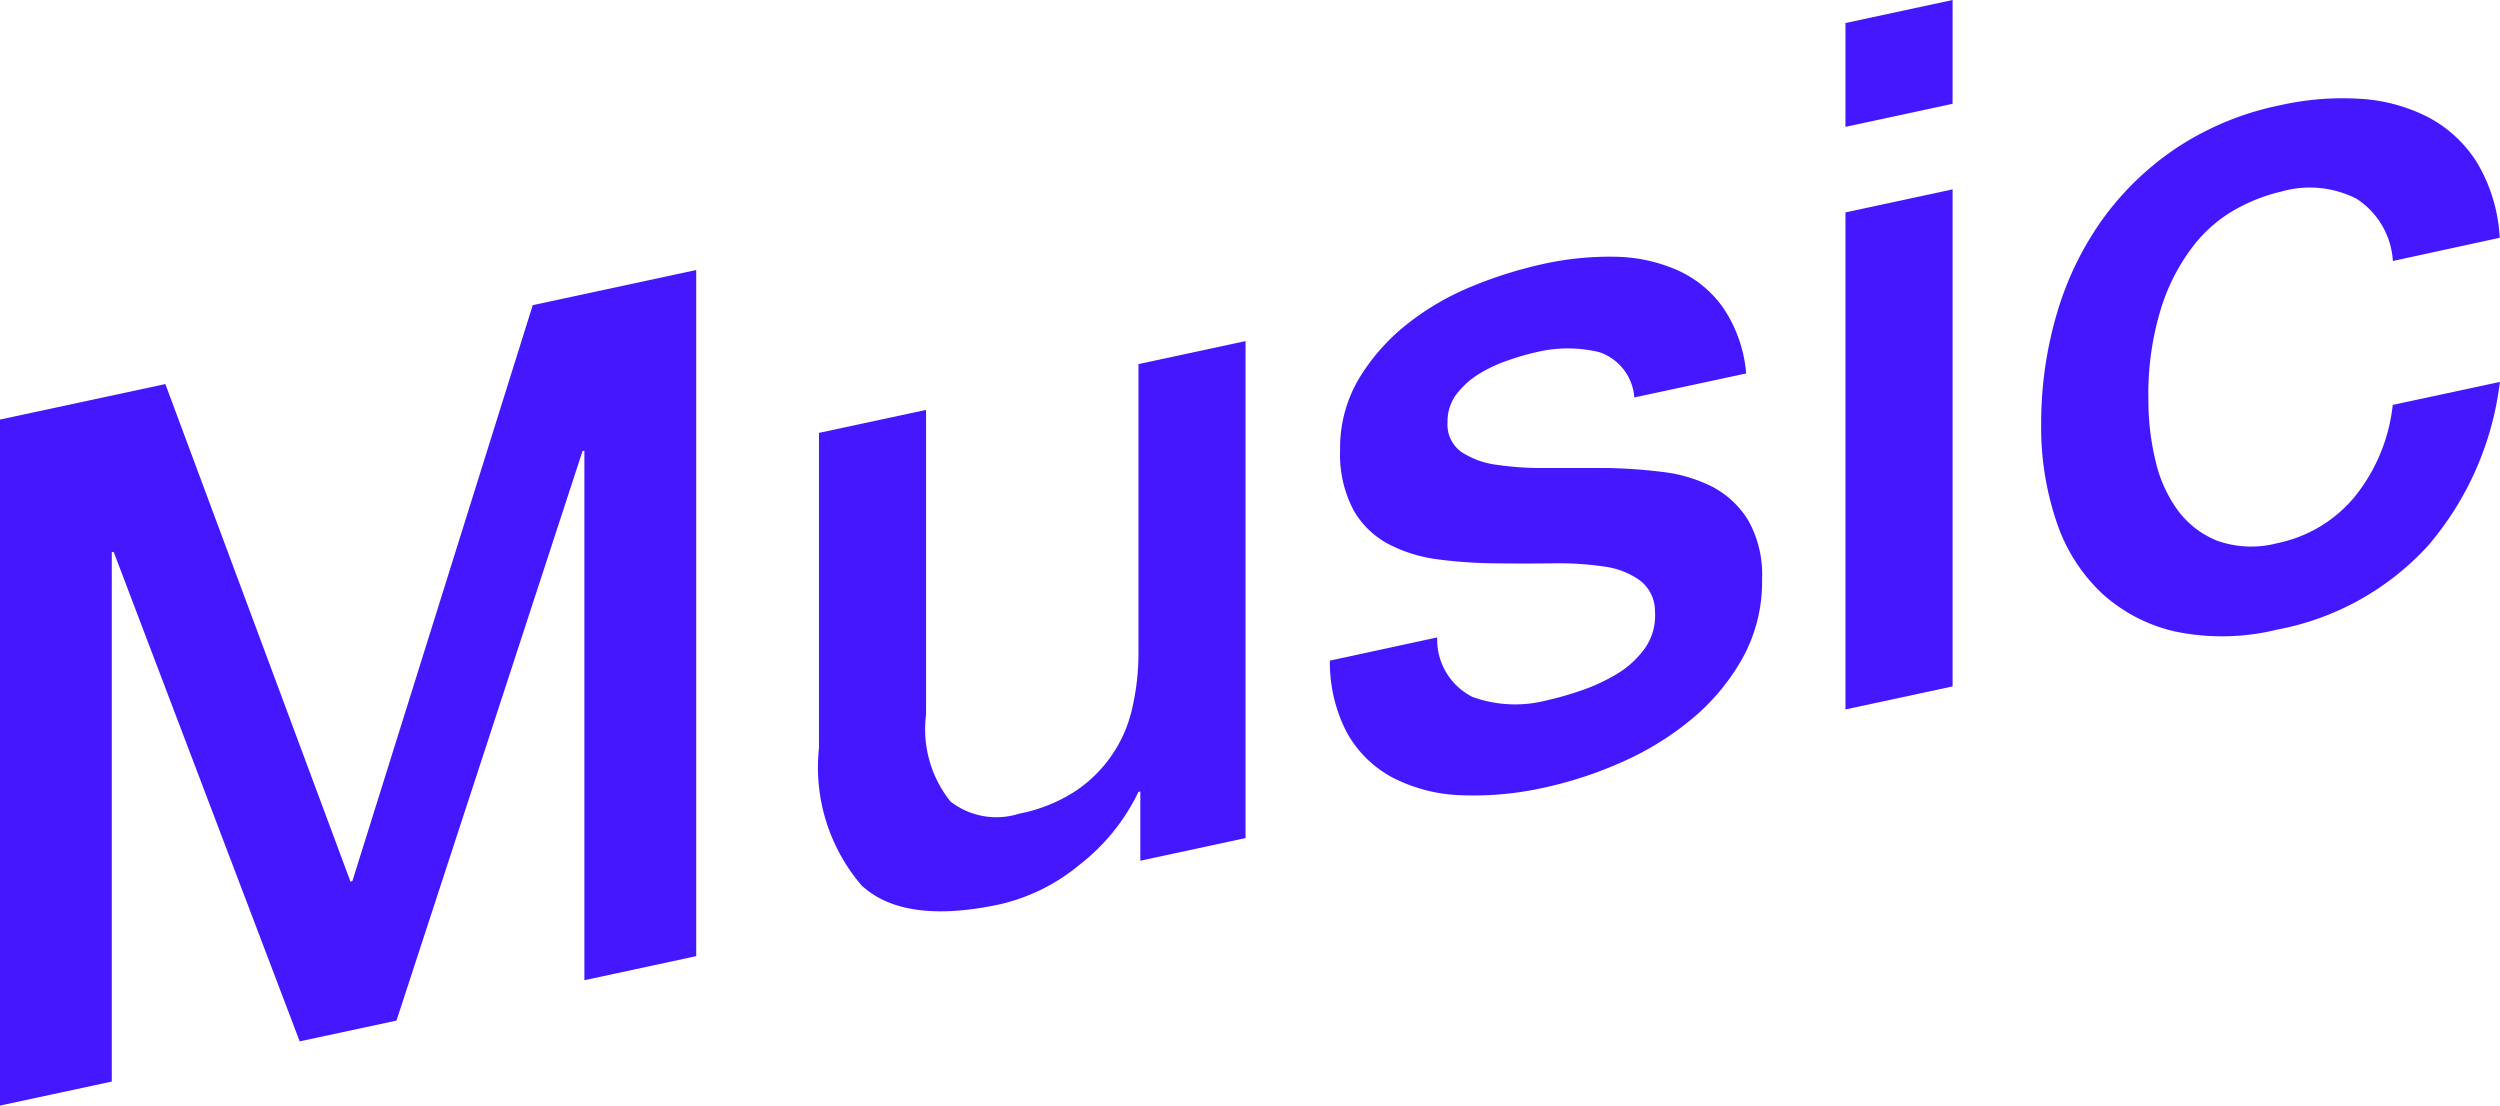
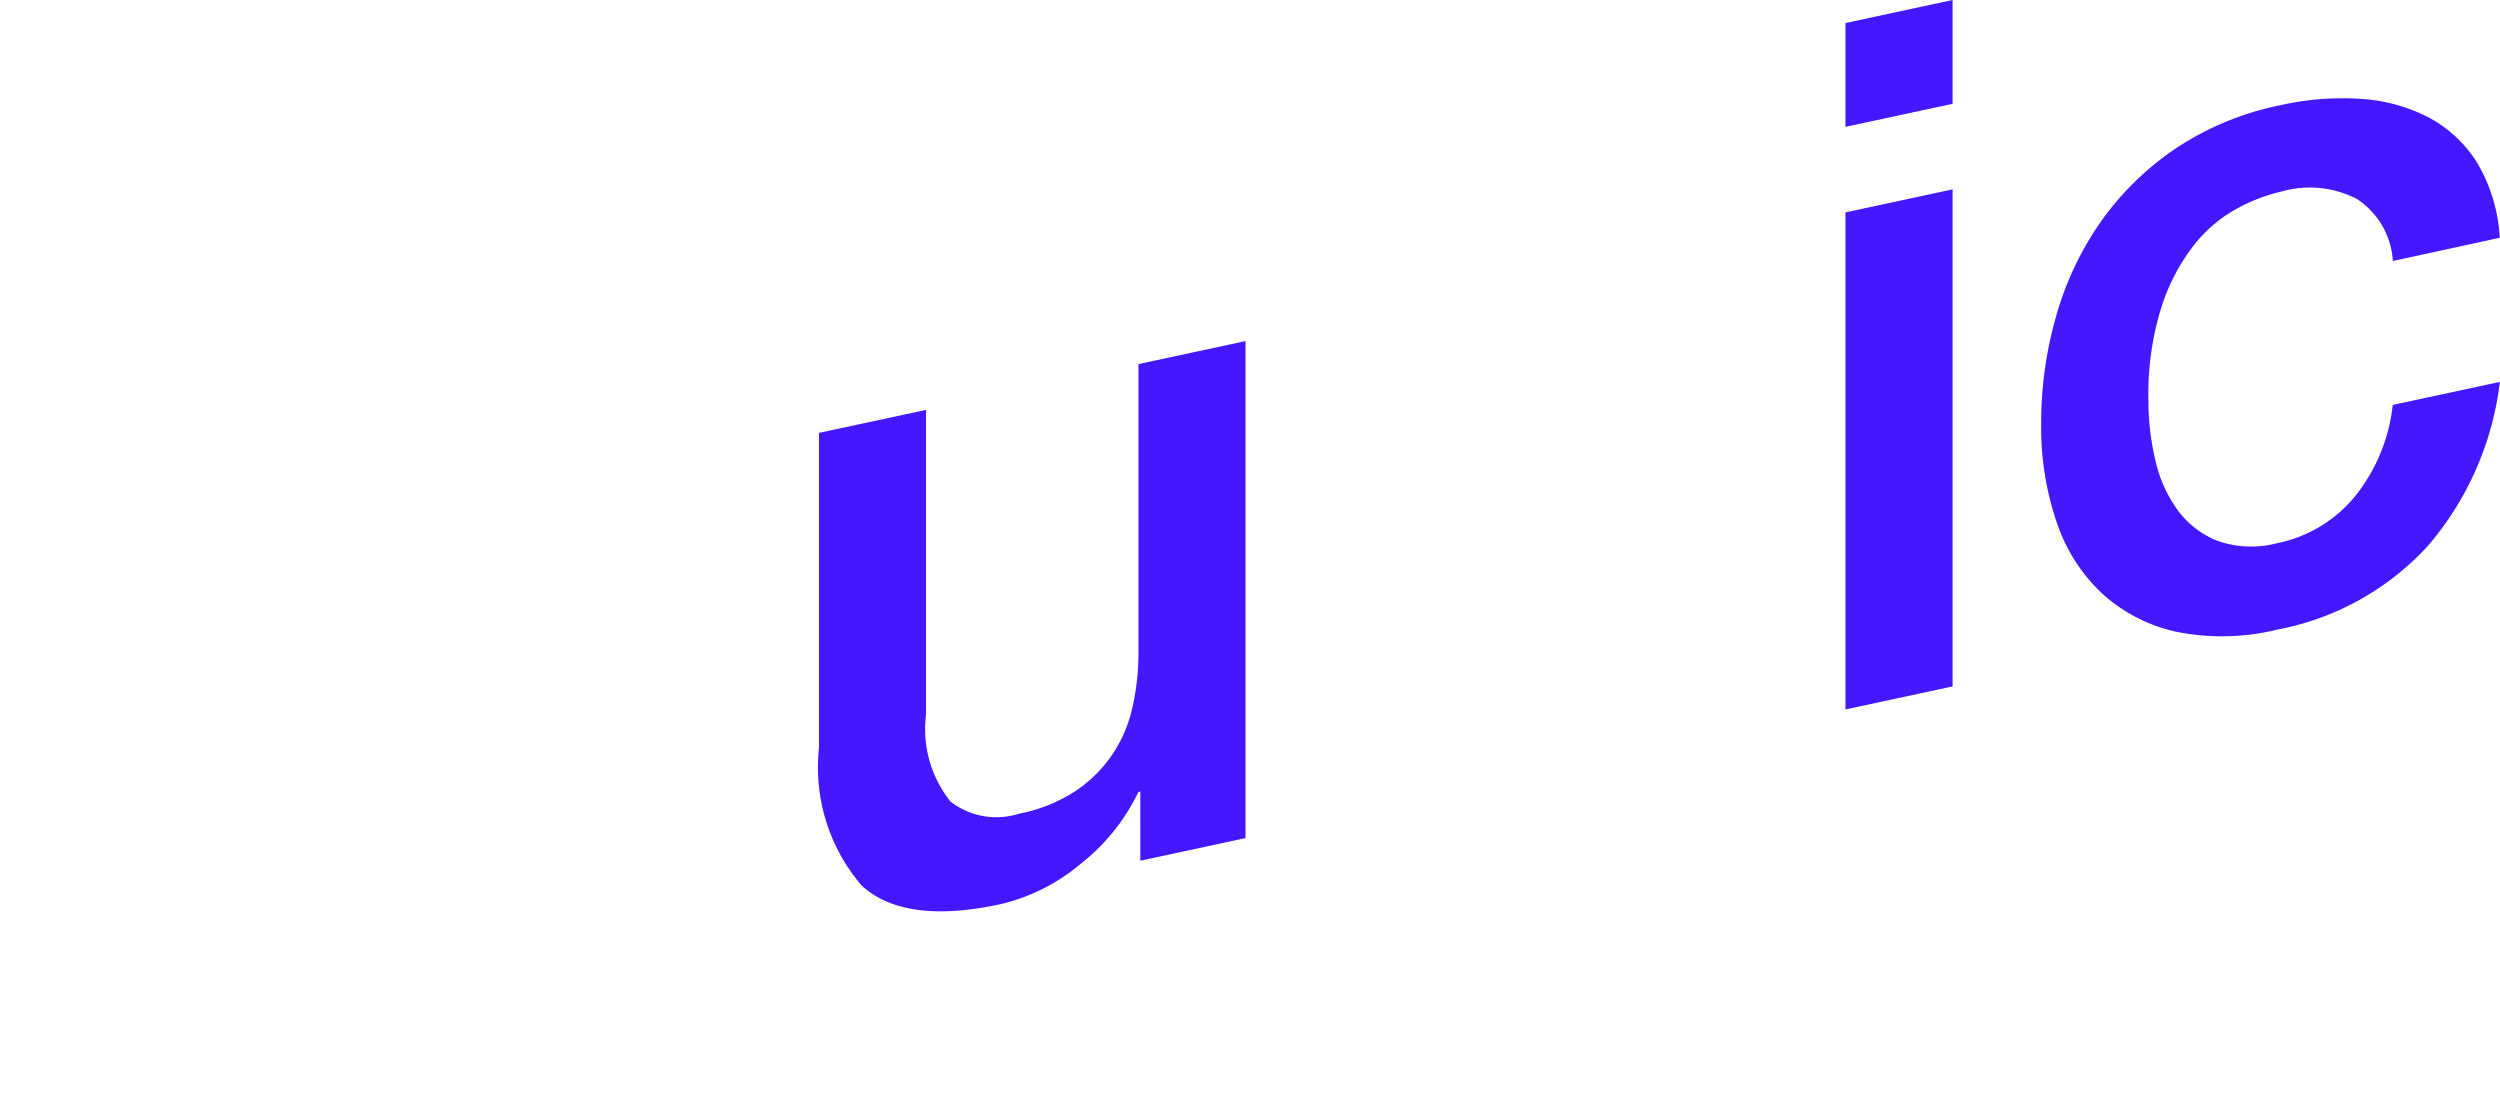
<svg xmlns="http://www.w3.org/2000/svg" height="24.916" viewBox="0 0 56.333 24.916" width="56.333">
  <g fill="#4417ff" transform="translate(-1367.701 -1806.329)">
-     <path d="m1367.7 1815.783 3.727-.8 4.171 11.21.043-.01 4.064-12.978 3.684-.792v15.461l-2.52.542v-11.931l-.042.009-4.192 12.832-2.181.468-4.192-11.03-.042.009v11.927l-2.52.541z" />
    <path d="m1395.767 1825.214-2.371.51v-1.56l-.042.009a4.59 4.59 0 0 1 -1.324 1.639 4.331 4.331 0 0 1 -1.79.892q-2.158.465-3.123-.421a4.091 4.091 0 0 1 -.962-3.1v-7.1l2.413-.518v6.864a2.607 2.607 0 0 0 .551 1.961 1.683 1.683 0 0 0 1.545.274 3.564 3.564 0 0 0 1.271-.51 3.031 3.031 0 0 0 1.281-1.878 5.472 5.472 0 0 0 .138-1.243v-6.5l2.413-.518z" />
-     <path d="m1400.086 1820.692a1.444 1.444 0 0 0 .8 1.343 2.829 2.829 0 0 0 1.672.074 6.99 6.99 0 0 0 .772-.221 4.051 4.051 0 0 0 .816-.38 2.1 2.1 0 0 0 .625-.579 1.276 1.276 0 0 0 .222-.816.873.873 0 0 0 -.34-.706 1.789 1.789 0 0 0 -.814-.313 6.966 6.966 0 0 0 -1.133-.071q-.635.008-1.291 0a10.673 10.673 0 0 1 -1.3-.088 3.308 3.308 0 0 1 -1.122-.344 1.97 1.97 0 0 1 -.795-.771 2.69 2.69 0 0 1 -.3-1.355 3.05 3.05 0 0 1 .434-1.62 4.6 4.6 0 0 1 1.1-1.232 6.037 6.037 0 0 1 1.482-.85 9.615 9.615 0 0 1 1.556-.485 6.956 6.956 0 0 1 1.621-.164 3.611 3.611 0 0 1 1.4.3 2.515 2.515 0 0 1 1.038.849 3.107 3.107 0 0 1 .519 1.481l-2.521.541a1.164 1.164 0 0 0 -.793-1.022 3.034 3.034 0 0 0 -1.429.005 5.584 5.584 0 0 0 -.6.173 3.372 3.372 0 0 0 -.655.3 1.894 1.894 0 0 0 -.52.458 1.017 1.017 0 0 0 -.211.641.76.76 0 0 0 .307.67 1.893 1.893 0 0 0 .805.293 6.953 6.953 0 0 0 1.132.071h1.313a11.708 11.708 0 0 1 1.292.09 3.325 3.325 0 0 1 1.132.341 2.079 2.079 0 0 1 .8.759 2.493 2.493 0 0 1 .306 1.319 3.552 3.552 0 0 1 -.445 1.785 4.882 4.882 0 0 1 -1.153 1.375 6.687 6.687 0 0 1 -1.577.966 8.956 8.956 0 0 1 -1.715.563 7.256 7.256 0 0 1 -1.916.175 3.61 3.61 0 0 1 -1.525-.4 2.535 2.535 0 0 1 -1.015-.994 3.389 3.389 0 0 1 -.392-1.638z" />
    <path d="m1409.285 1806.848 2.414-.519v2.339l-2.414.519zm0 4.267 2.414-.519v11.2l-2.414.519z" />
    <path d="m1421.62 1812.21a1.8 1.8 0 0 0 -.815-1.4 2.31 2.31 0 0 0 -1.684-.168 3.928 3.928 0 0 0 -.994.376 3.164 3.164 0 0 0 -.974.815 4.473 4.473 0 0 0 -.741 1.394 6.539 6.539 0 0 0 -.3 2.132 5.722 5.722 0 0 0 .159 1.351 3.036 3.036 0 0 0 .508 1.125 2.045 2.045 0 0 0 .9.685 2.305 2.305 0 0 0 1.334.049 3.059 3.059 0 0 0 1.747-1.047 3.974 3.974 0 0 0 .857-2.069l2.414-.518a6.932 6.932 0 0 1 -1.621 3.693 6.133 6.133 0 0 1 -3.4 1.889 5.2 5.2 0 0 1 -2.277.046 3.637 3.637 0 0 1 -1.661-.857 3.886 3.886 0 0 1 -1.027-1.609 6.612 6.612 0 0 1 -.35-2.22 8.741 8.741 0 0 1 .339-2.432 7.06 7.06 0 0 1 1.016-2.136 6.548 6.548 0 0 1 1.683-1.639 6.636 6.636 0 0 1 2.362-.973 6.356 6.356 0 0 1 1.81-.14 3.83 3.83 0 0 1 1.524.42 2.89 2.89 0 0 1 1.091 1.021 3.7 3.7 0 0 1 .508 1.689z" />
  </g>
</svg>